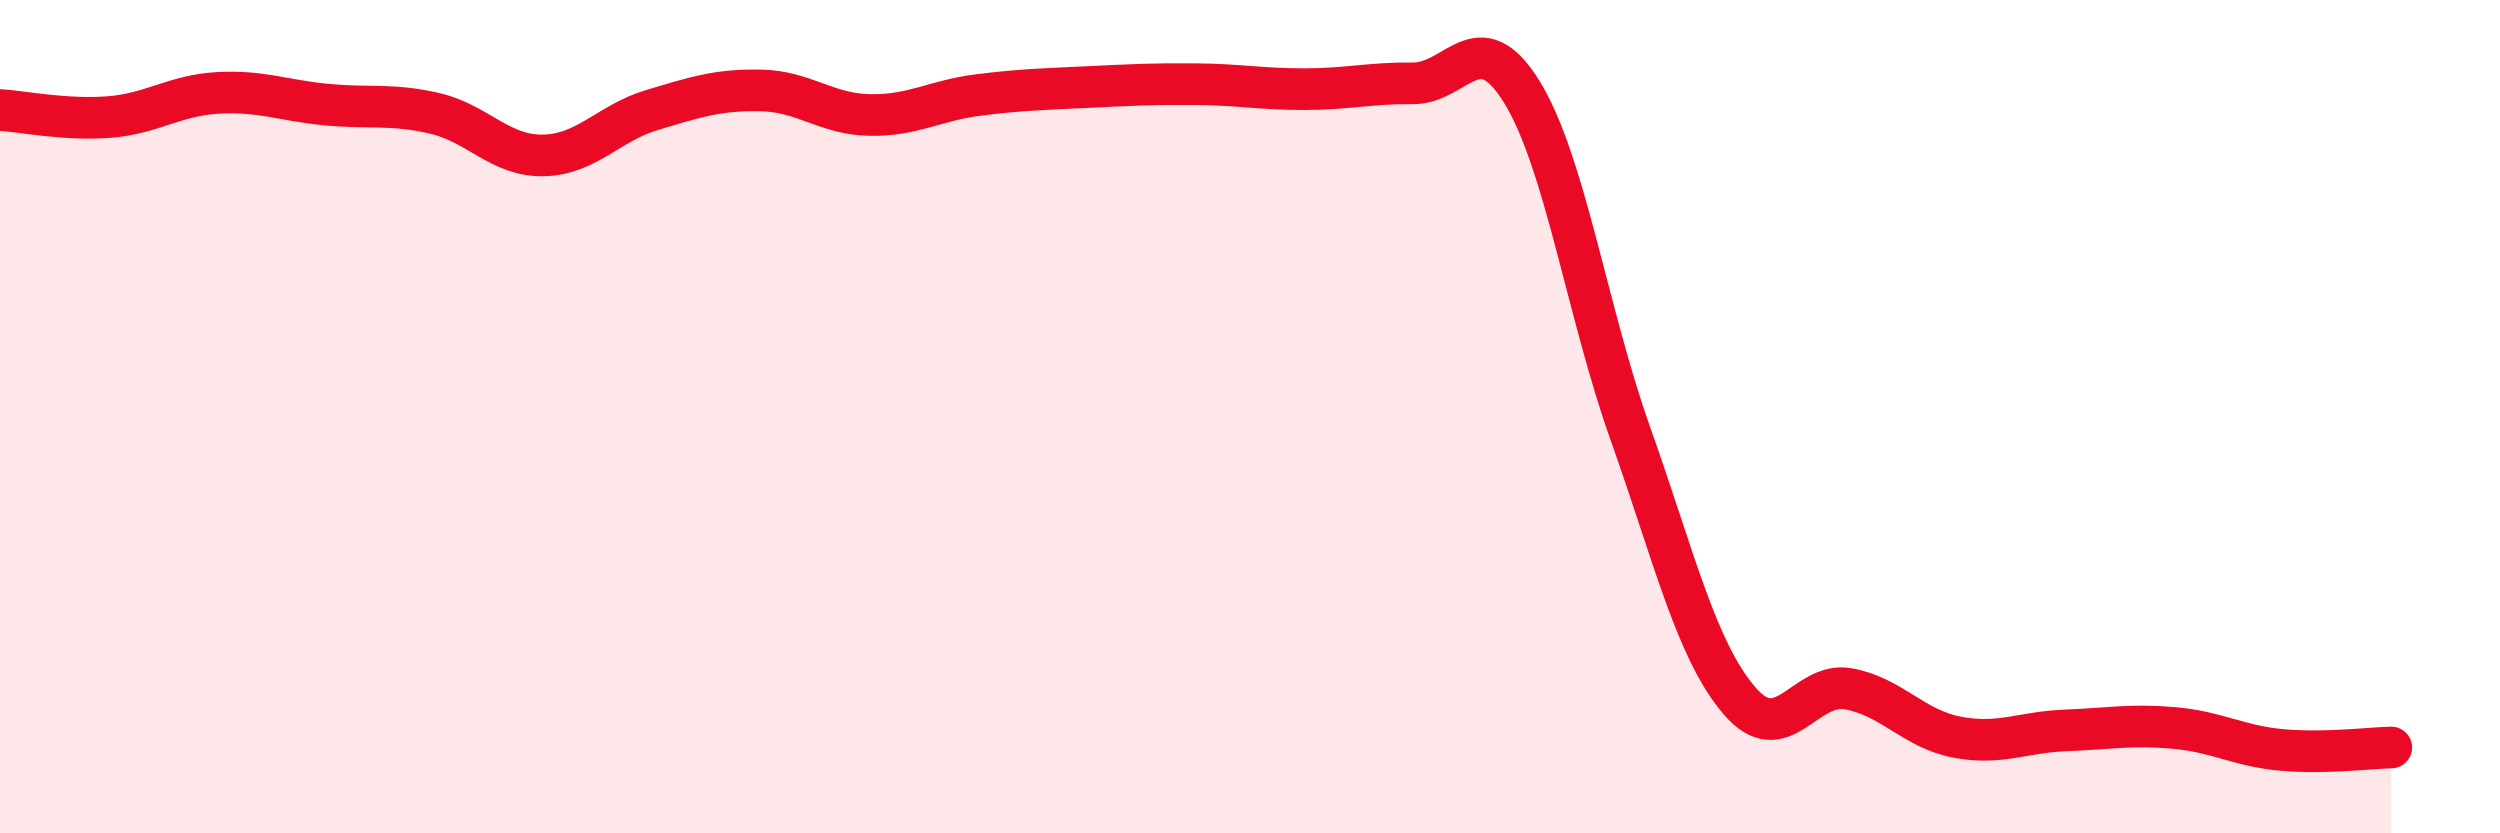
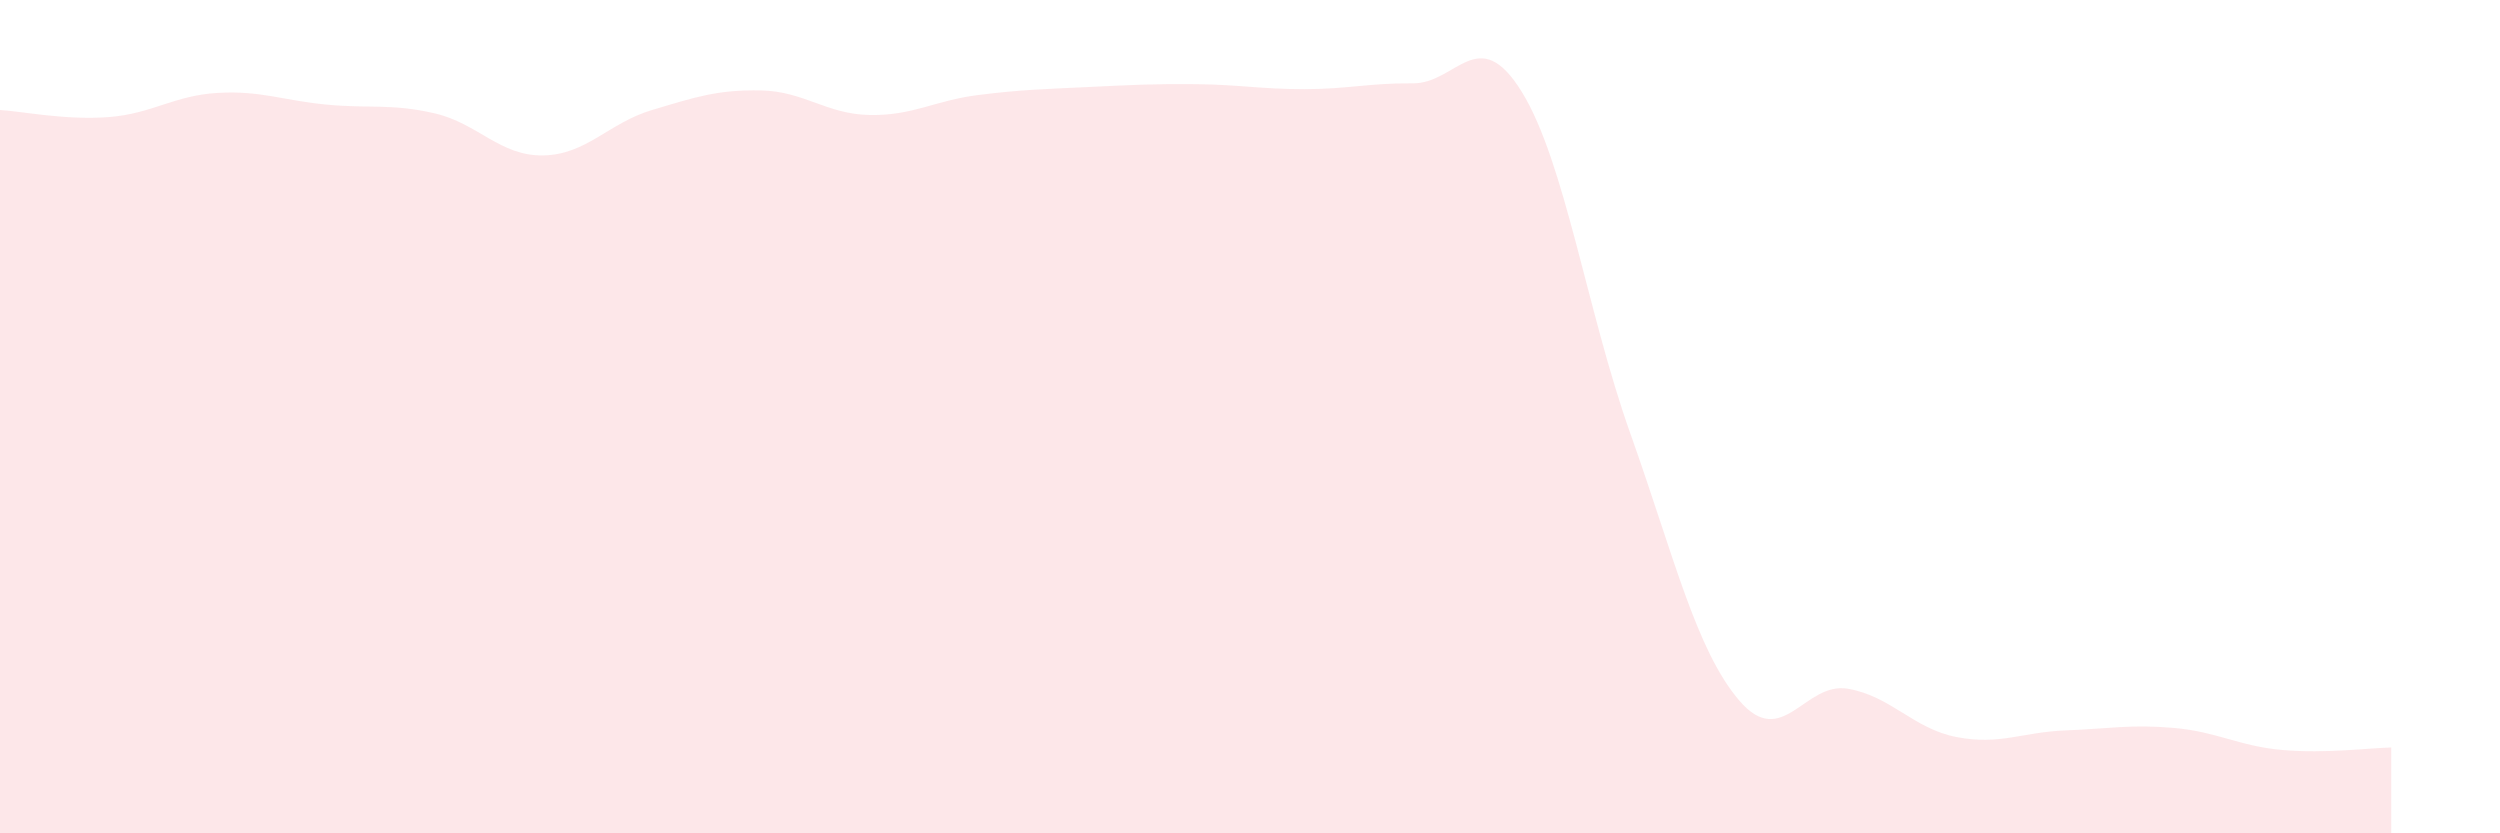
<svg xmlns="http://www.w3.org/2000/svg" width="60" height="20" viewBox="0 0 60 20">
  <path d="M 0,2.64 C 0.52,2.67 1.57,2.89 2.61,2.81 C 3.65,2.73 4.18,2.29 5.22,2.23 C 6.26,2.17 6.79,2.41 7.83,2.51 C 8.87,2.61 9.39,2.48 10.43,2.72 C 11.47,2.96 12,3.75 13.04,3.73 C 14.08,3.71 14.61,2.95 15.65,2.64 C 16.69,2.33 17.22,2.15 18.26,2.17 C 19.3,2.19 19.83,2.74 20.87,2.76 C 21.91,2.78 22.44,2.41 23.48,2.28 C 24.52,2.15 25.05,2.14 26.09,2.09 C 27.13,2.04 27.66,2.01 28.7,2.02 C 29.74,2.03 30.26,2.14 31.3,2.14 C 32.34,2.14 32.87,1.99 33.91,2 C 34.95,2.01 35.48,0.52 36.52,2.2 C 37.56,3.88 38.09,7.49 39.13,10.41 C 40.17,13.33 40.7,15.59 41.74,16.81 C 42.78,18.03 43.31,16.35 44.35,16.53 C 45.39,16.71 45.92,17.49 46.96,17.69 C 48,17.89 48.53,17.57 49.57,17.53 C 50.61,17.49 51.13,17.38 52.17,17.47 C 53.21,17.56 53.74,17.91 54.78,18 C 55.82,18.09 56.87,17.95 57.39,17.94L57.39 20L0 20Z" fill="#EB0A25" opacity="0.1" stroke-linecap="round" stroke-linejoin="round" />
-   <path d="M 0,2.64 C 0.52,2.67 1.57,2.89 2.61,2.81 C 3.65,2.73 4.18,2.29 5.22,2.23 C 6.26,2.17 6.79,2.41 7.83,2.51 C 8.87,2.61 9.39,2.48 10.43,2.72 C 11.47,2.96 12,3.75 13.04,3.73 C 14.08,3.71 14.61,2.95 15.65,2.64 C 16.69,2.33 17.22,2.15 18.26,2.17 C 19.3,2.19 19.83,2.74 20.87,2.76 C 21.91,2.78 22.44,2.41 23.48,2.28 C 24.52,2.15 25.05,2.14 26.09,2.09 C 27.13,2.04 27.66,2.01 28.7,2.02 C 29.74,2.03 30.26,2.14 31.3,2.14 C 32.34,2.14 32.87,1.99 33.91,2 C 34.95,2.01 35.48,0.52 36.52,2.2 C 37.56,3.88 38.09,7.49 39.13,10.41 C 40.17,13.33 40.7,15.59 41.74,16.81 C 42.78,18.03 43.31,16.35 44.35,16.53 C 45.39,16.71 45.92,17.49 46.96,17.69 C 48,17.89 48.53,17.57 49.57,17.53 C 50.61,17.49 51.13,17.38 52.17,17.47 C 53.21,17.56 53.74,17.91 54.78,18 C 55.82,18.09 56.87,17.95 57.39,17.94" stroke="#EB0A25" stroke-width="1" fill="none" stroke-linecap="round" stroke-linejoin="round" />
</svg>